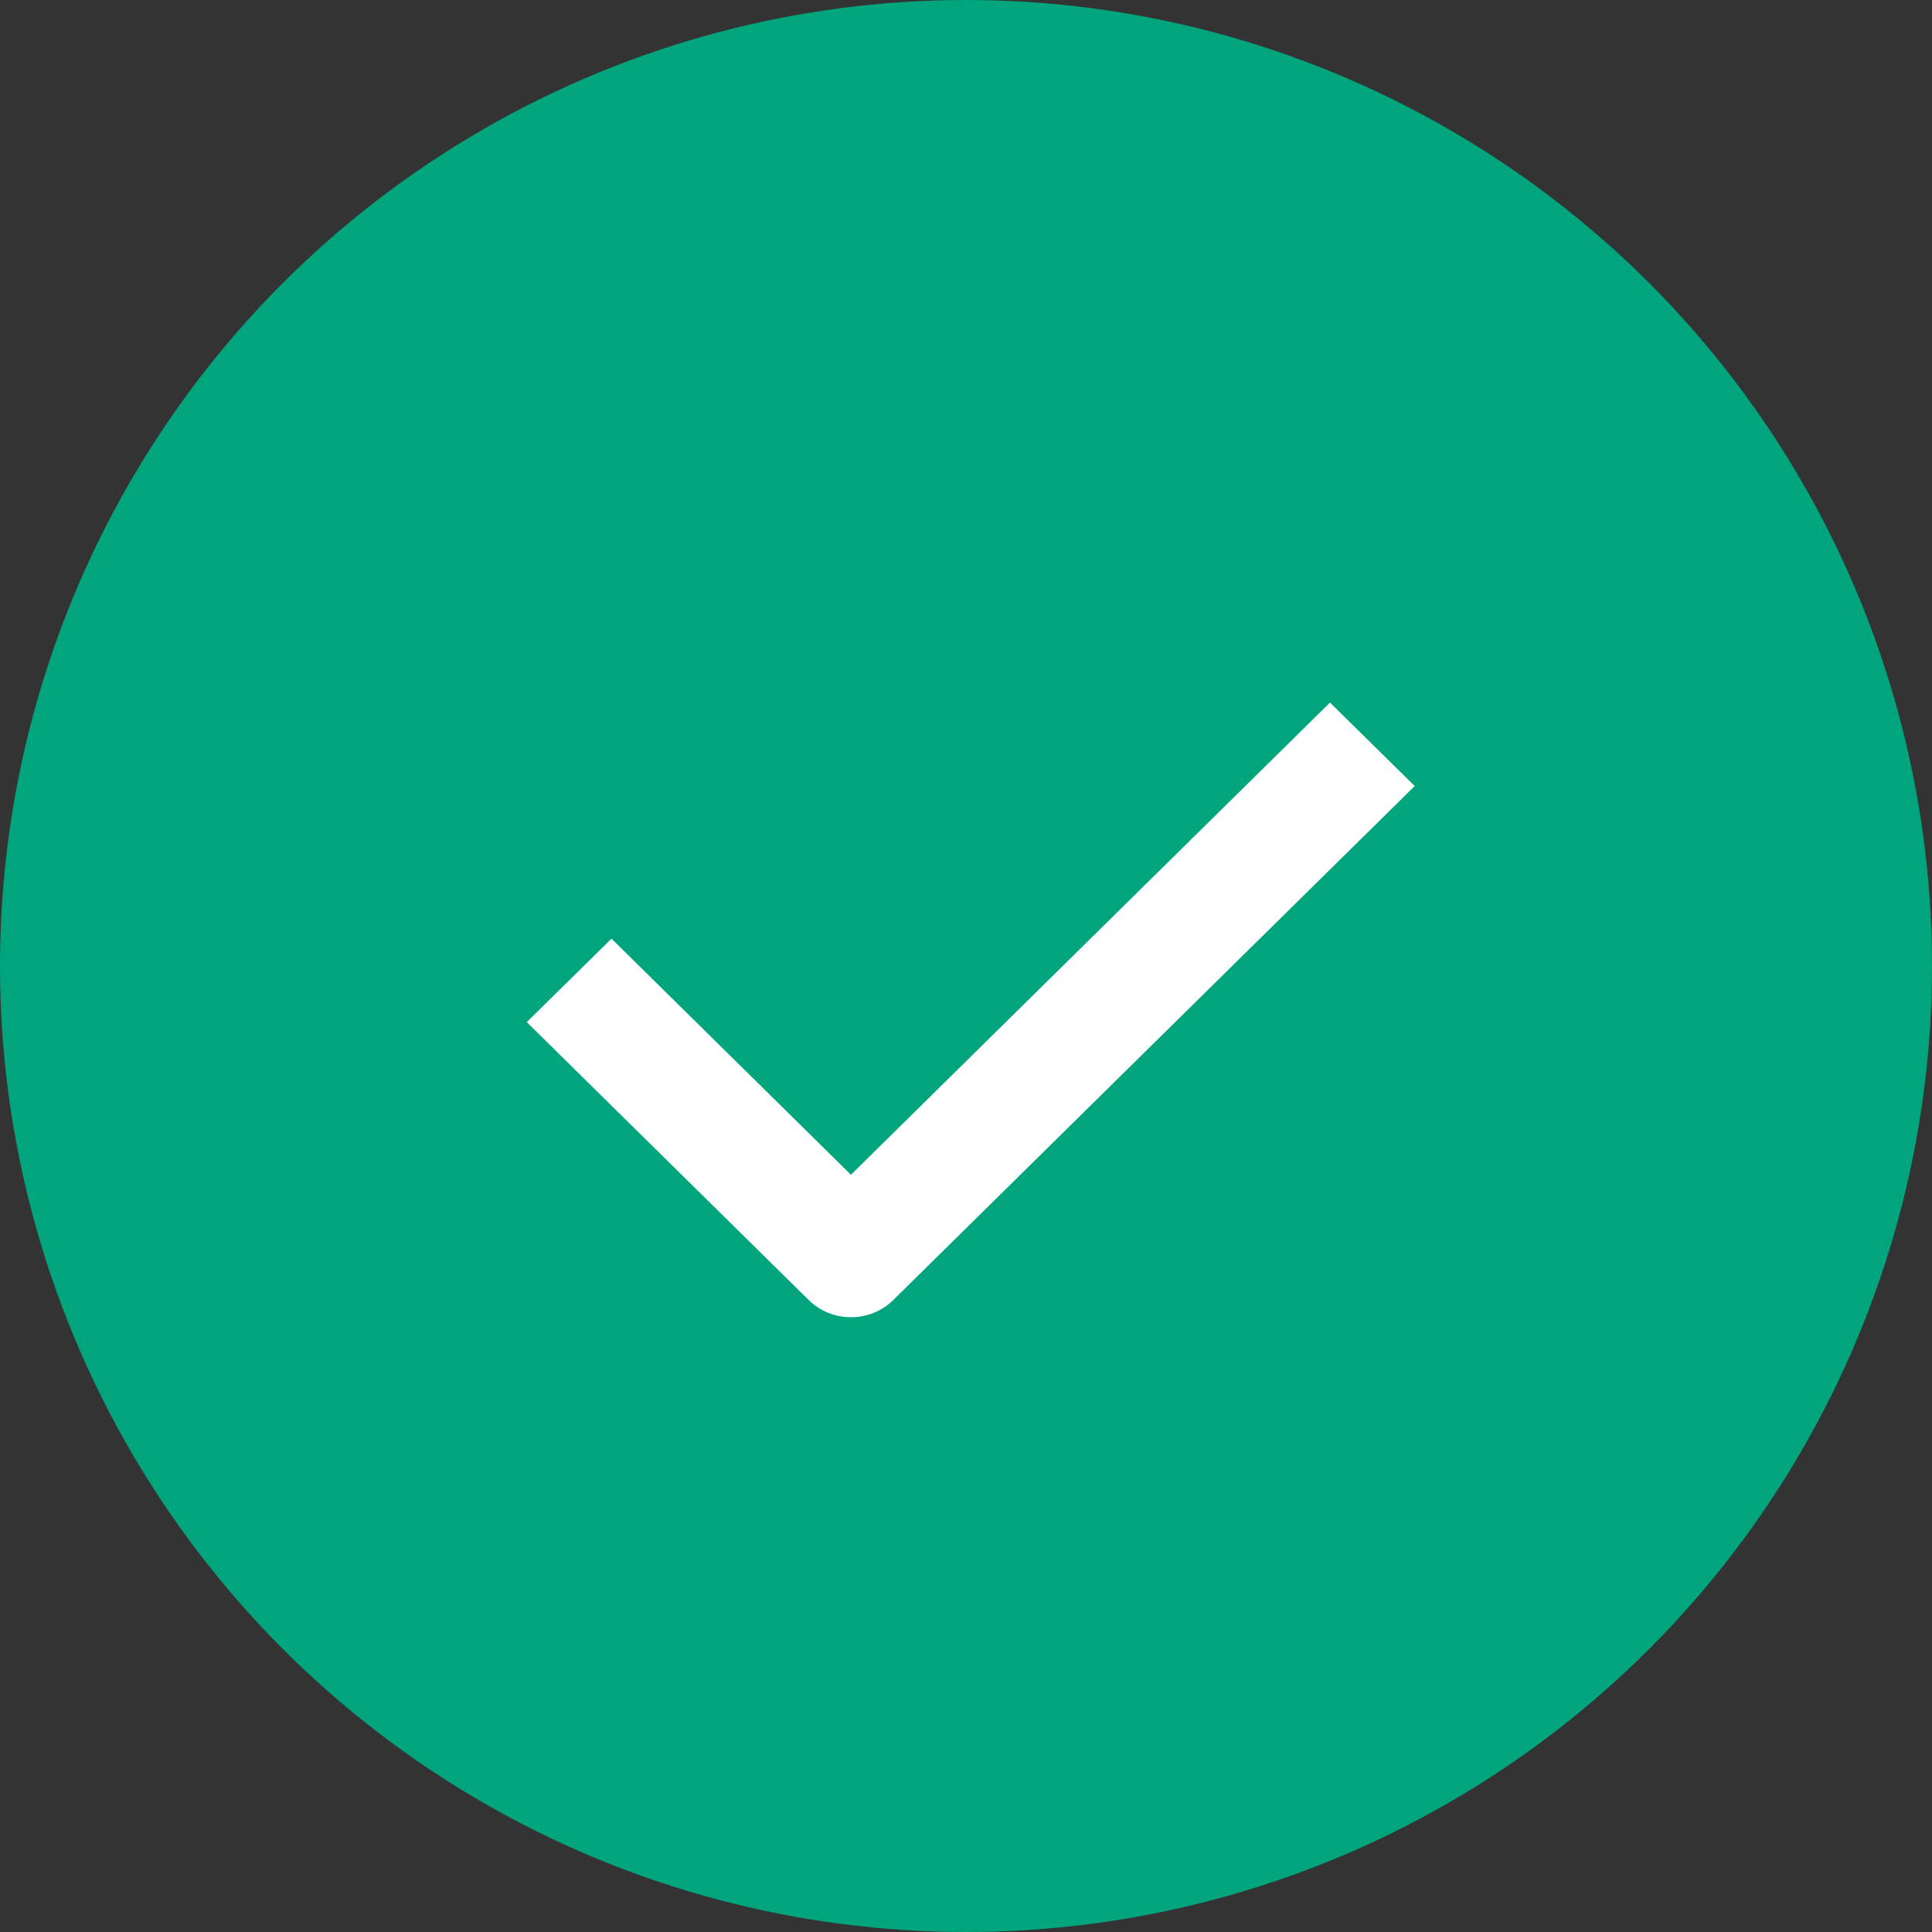
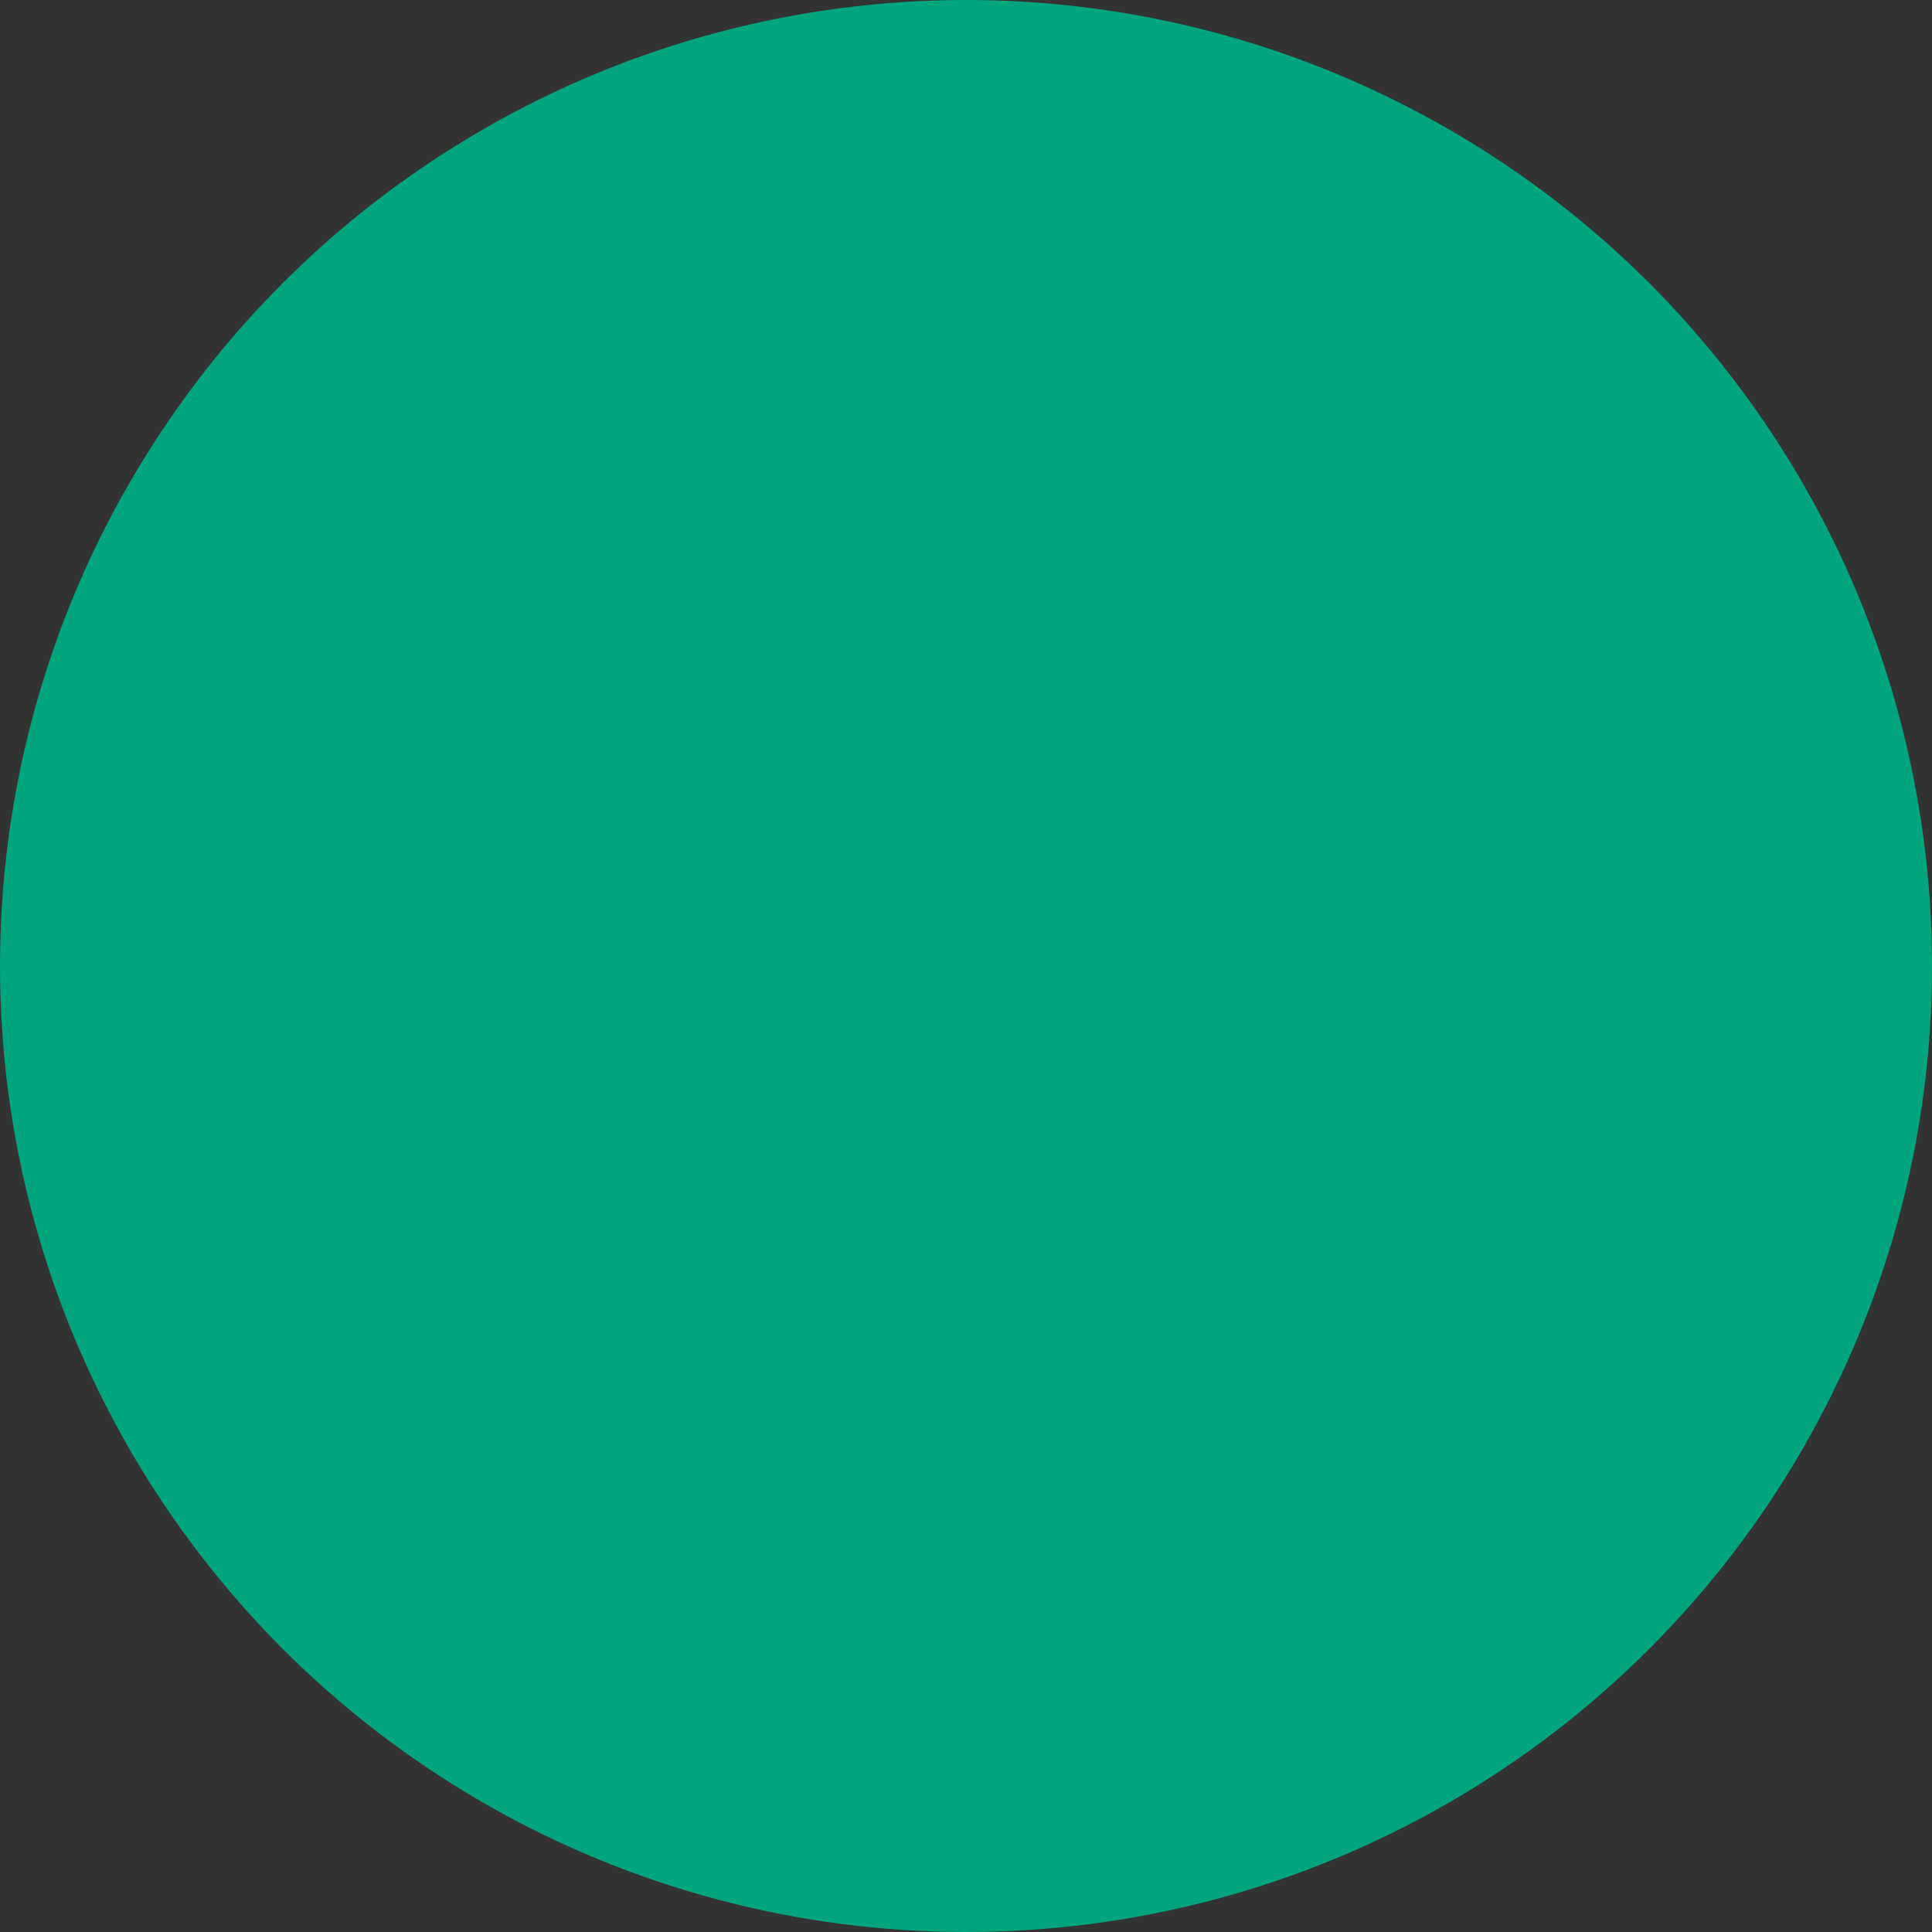
<svg xmlns="http://www.w3.org/2000/svg" width="20" height="20" viewBox="0 0 20 20" fill="none">
  <rect x="0" y="0" width="20" height="20" fill="#333333" stroke="none" />
  <circle cx="10" cy="10" r="10" fill="#00A57D" />
-   <path d="M8.809 13.636C8.651 13.636 8.492 13.577 8.371 13.457L5.453 10.581L6.33 9.717L8.809 12.161L13.768 7.273L14.645 8.137L9.248 13.457C9.126 13.577 8.968 13.636 8.809 13.636Z" fill="white" />
</svg>